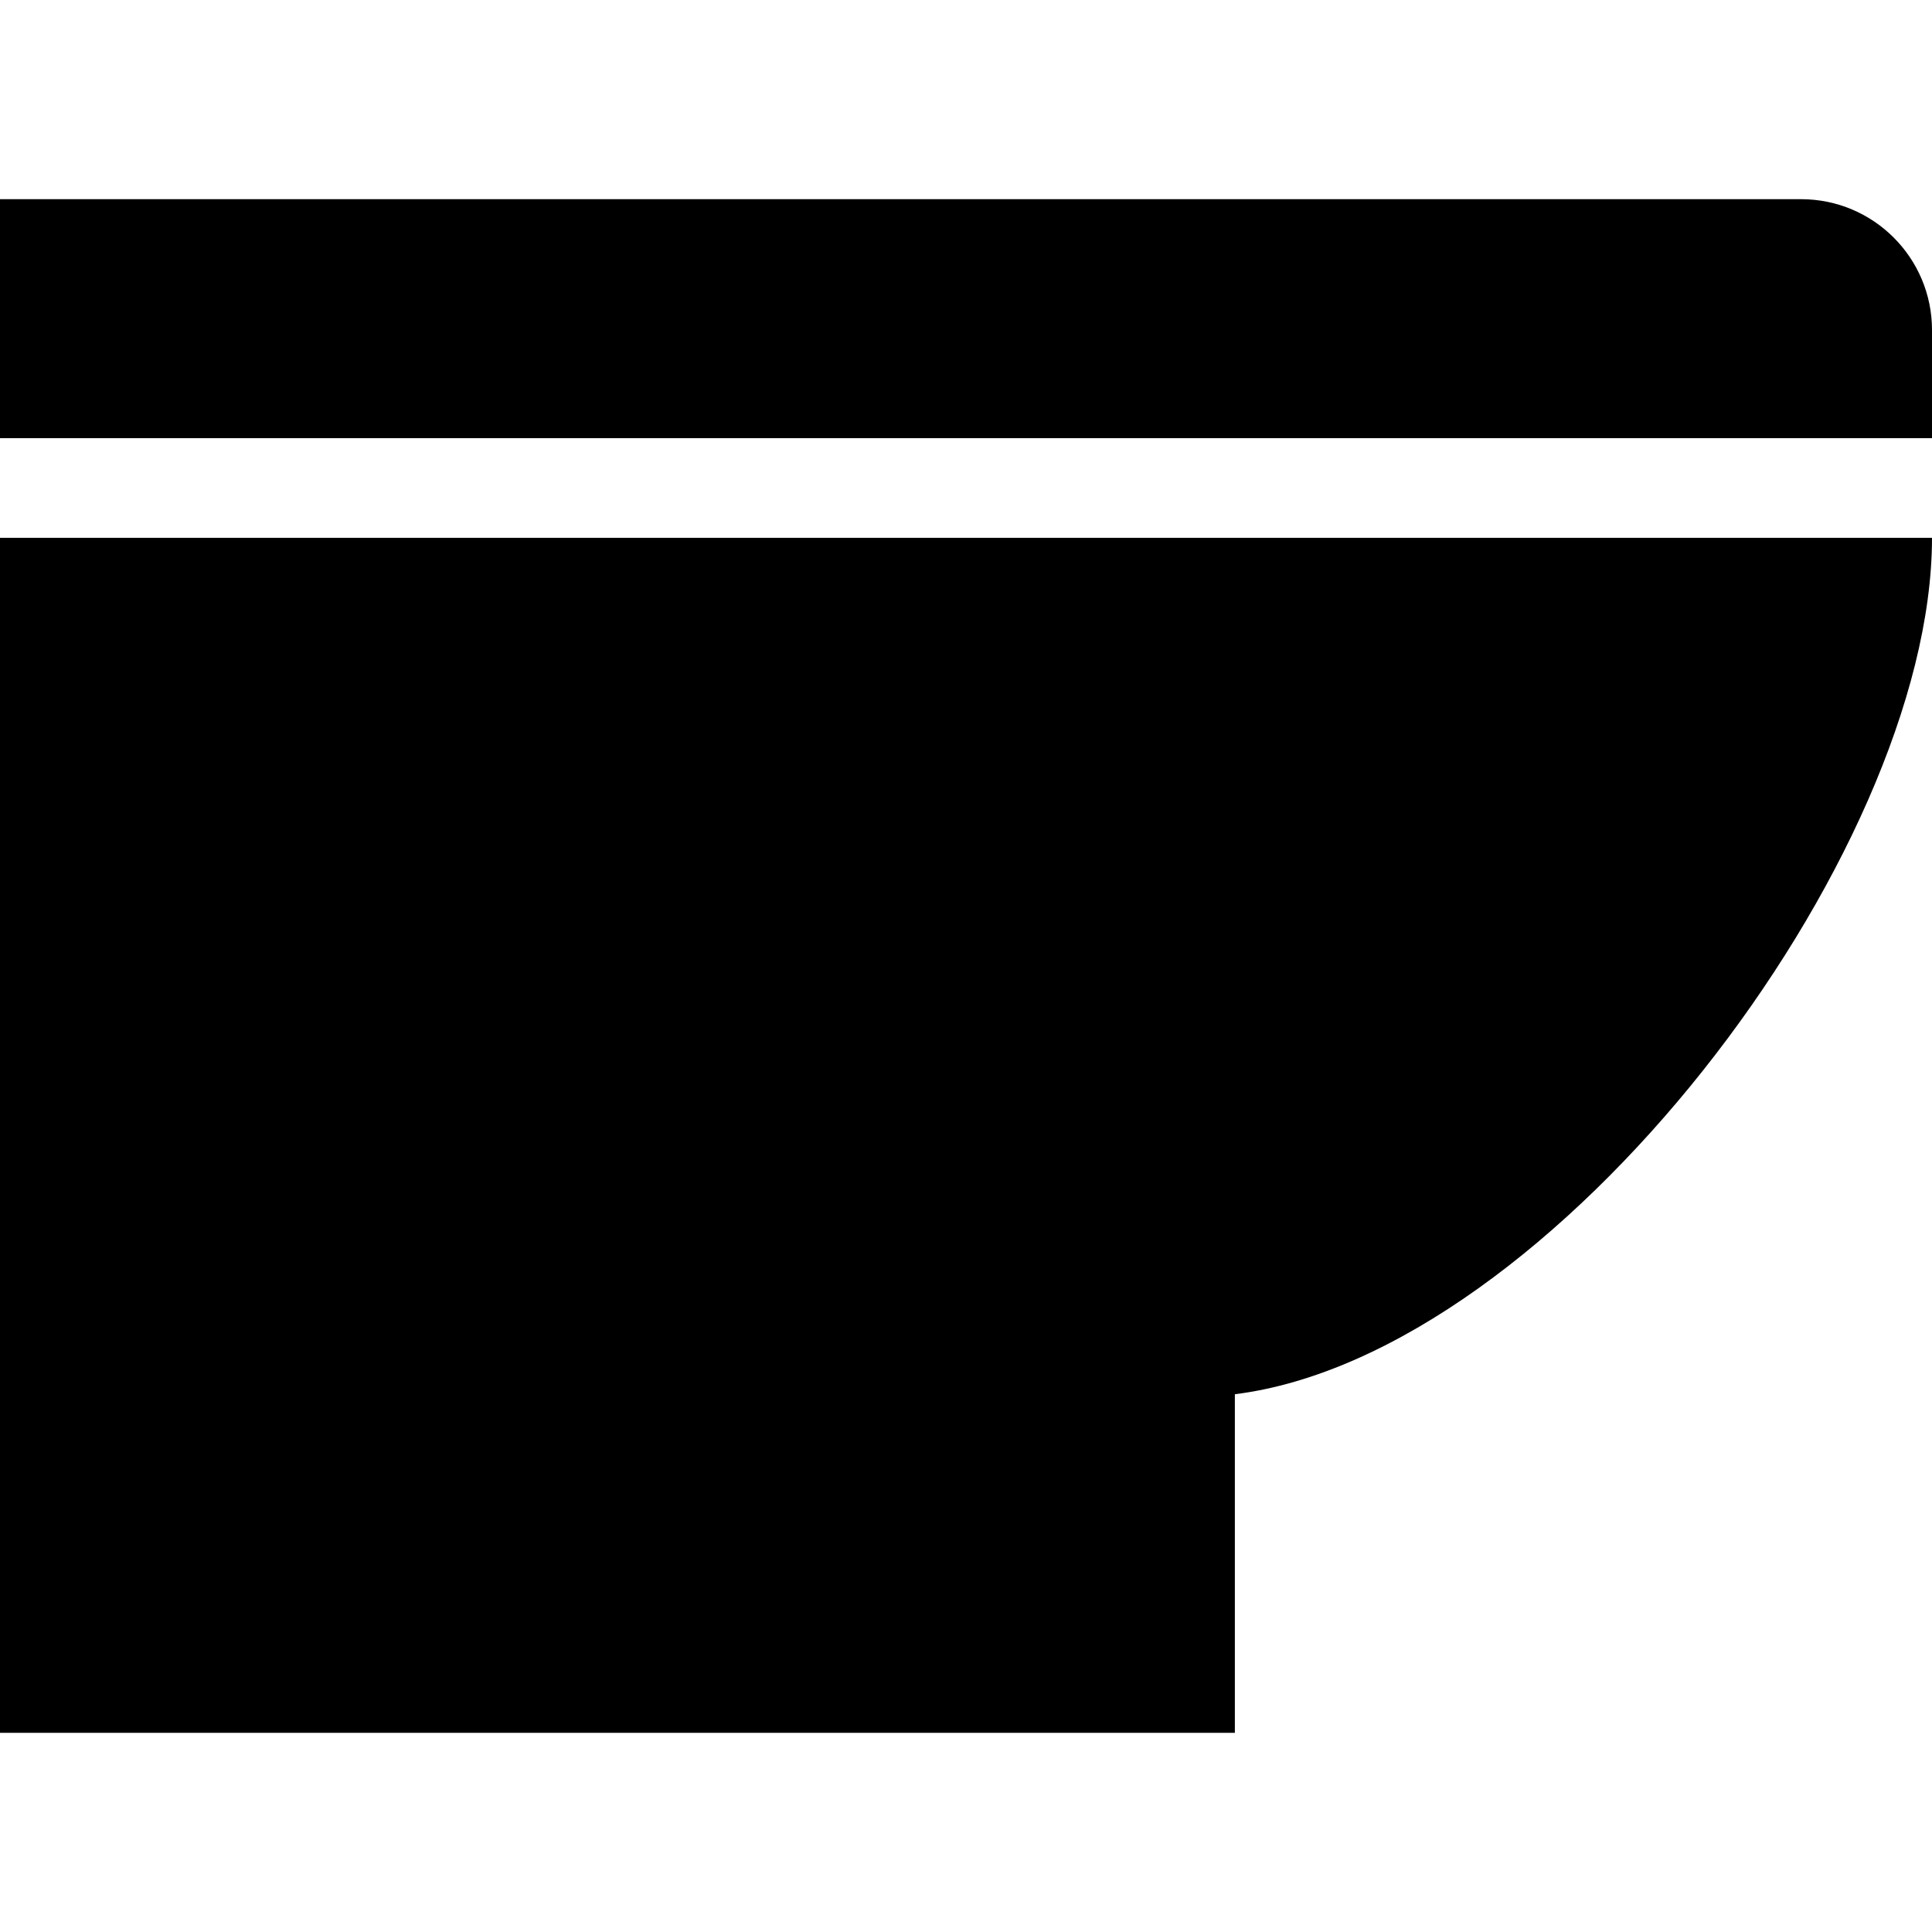
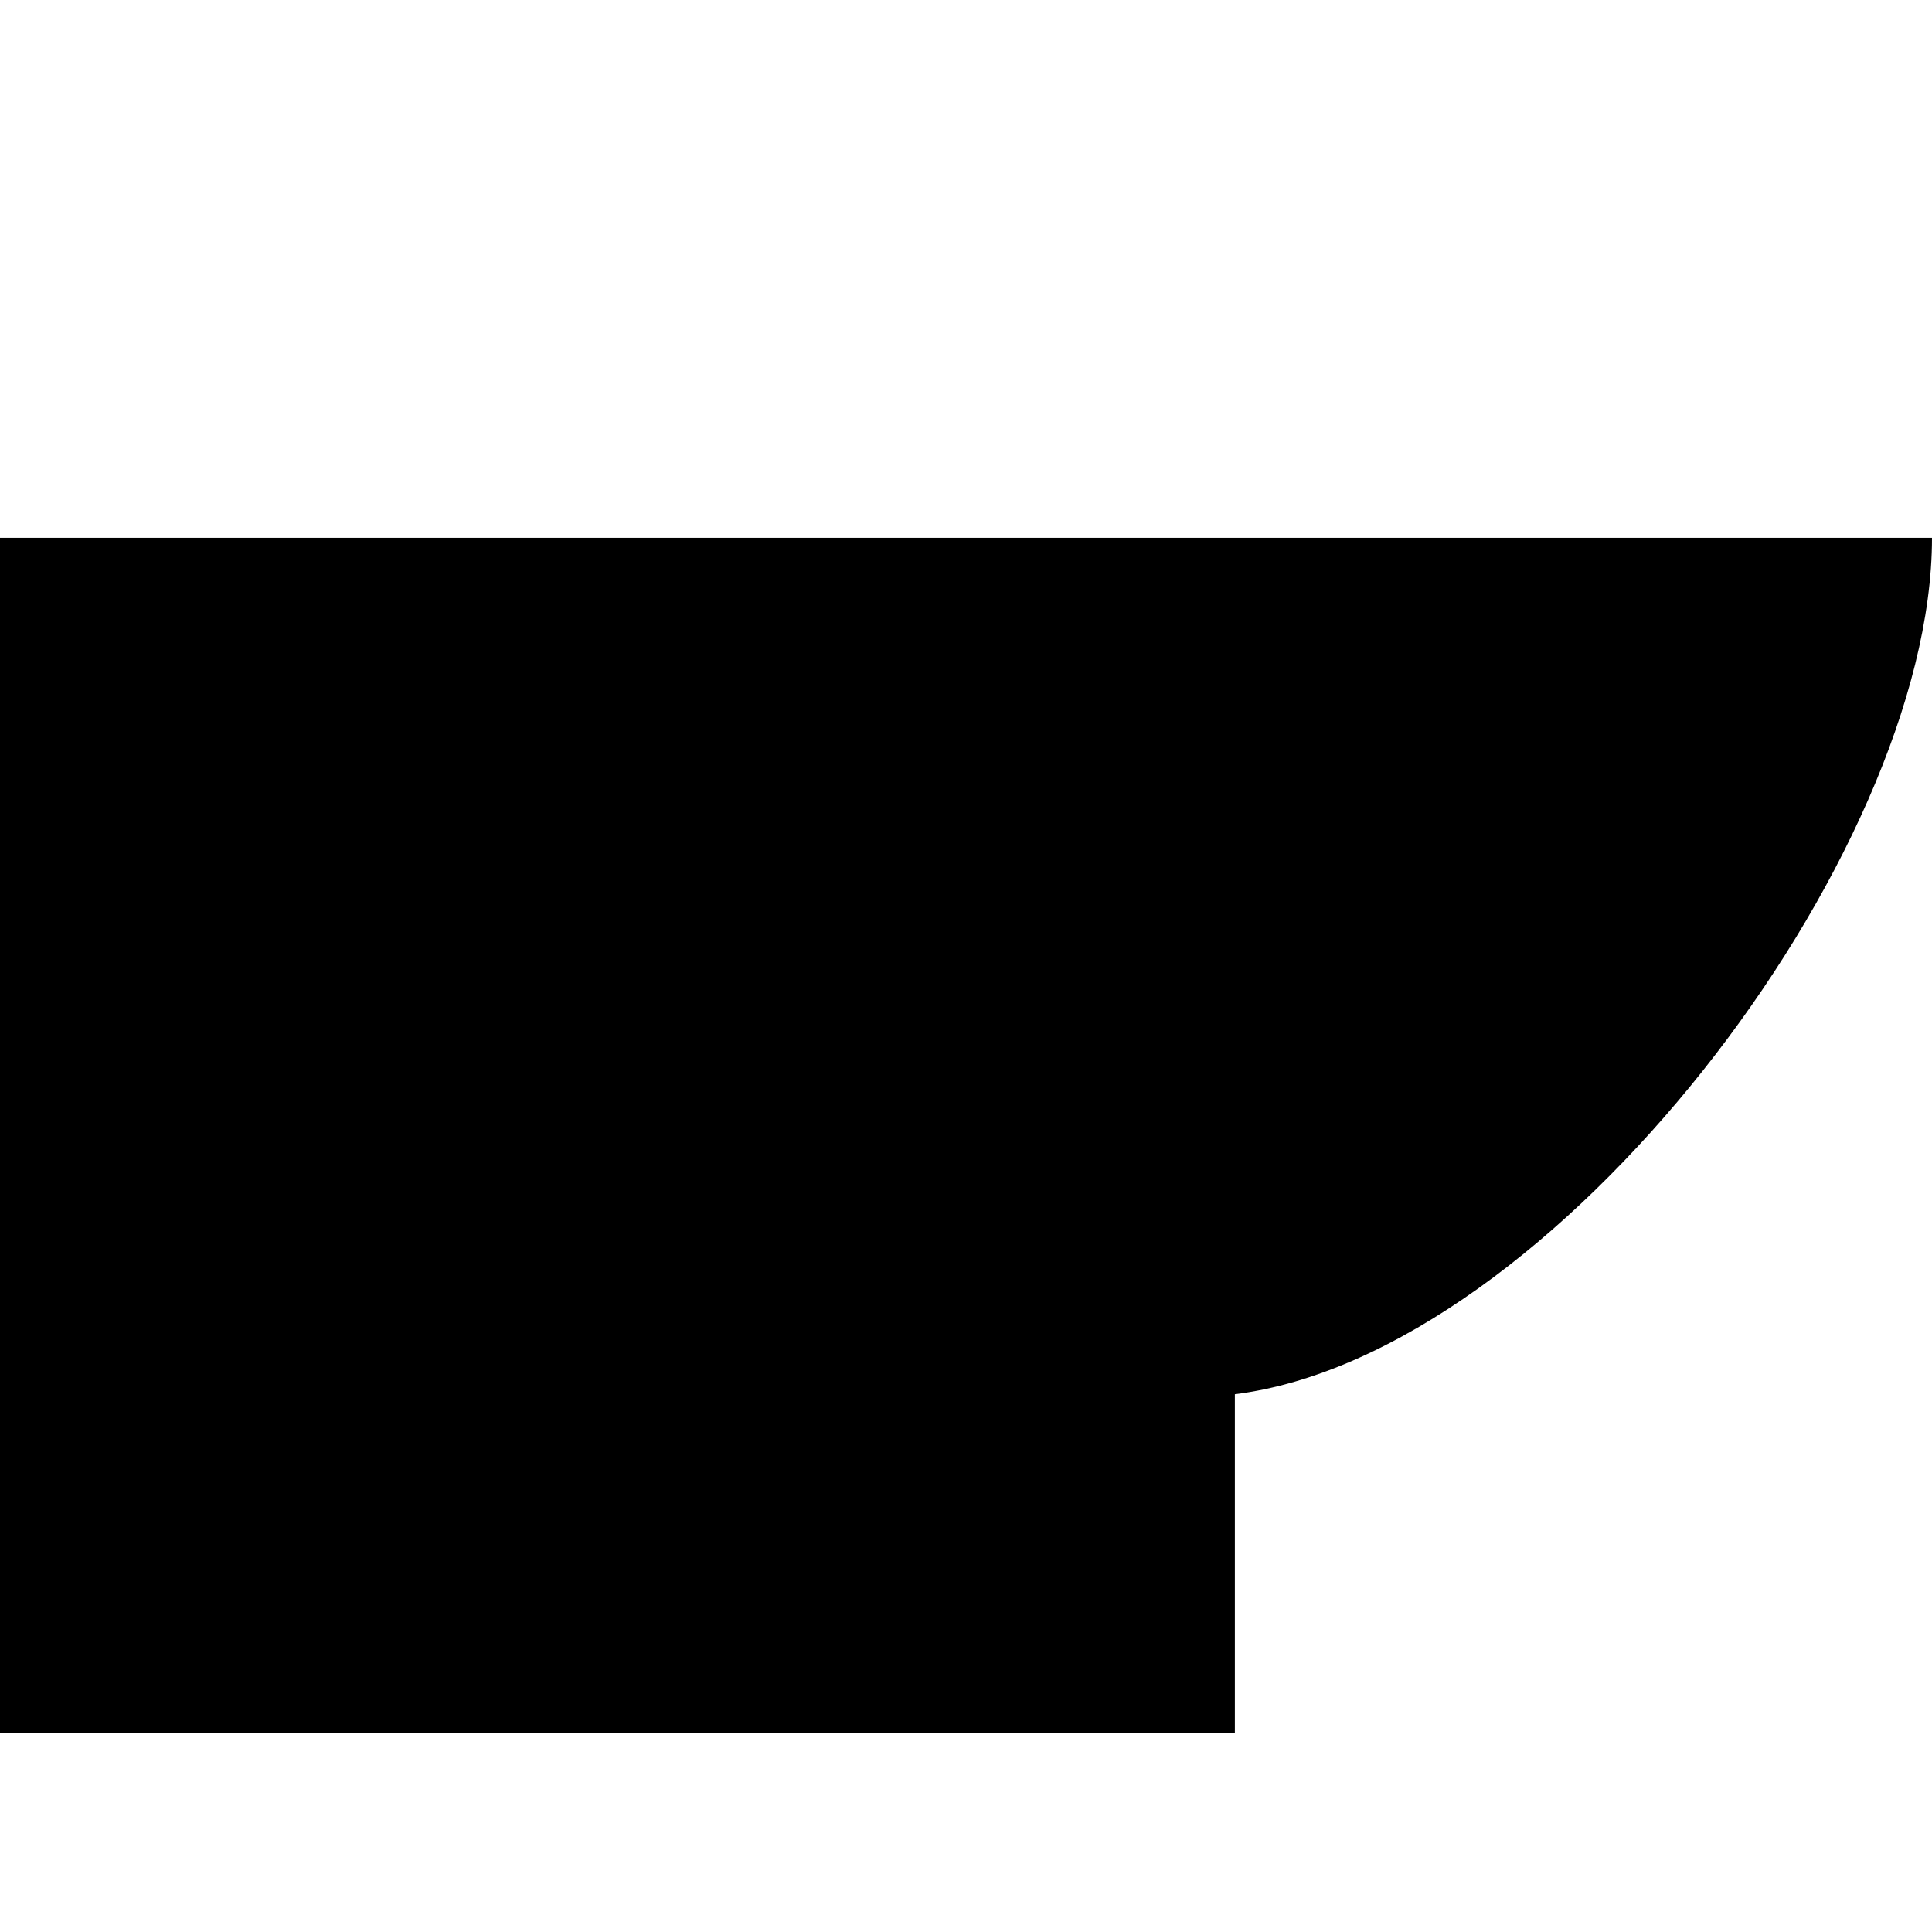
<svg xmlns="http://www.w3.org/2000/svg" height="800px" width="800px" version="1.1" id="_x32_" viewBox="0 0 512 512" xml:space="preserve">
  <style type="text/css">
	.st0{fill:#000000;}
</style>
  <g>
    <path class="st0" d="M0,459.214h327.252v-89.727C411.71,358.924,512,226.969,512,142.524H0V459.214z" />
-     <path class="st0" d="M477.311,52.786H0v63.331h512V87.462C512,68.319,496.465,52.786,477.311,52.786z" />
  </g>
</svg>